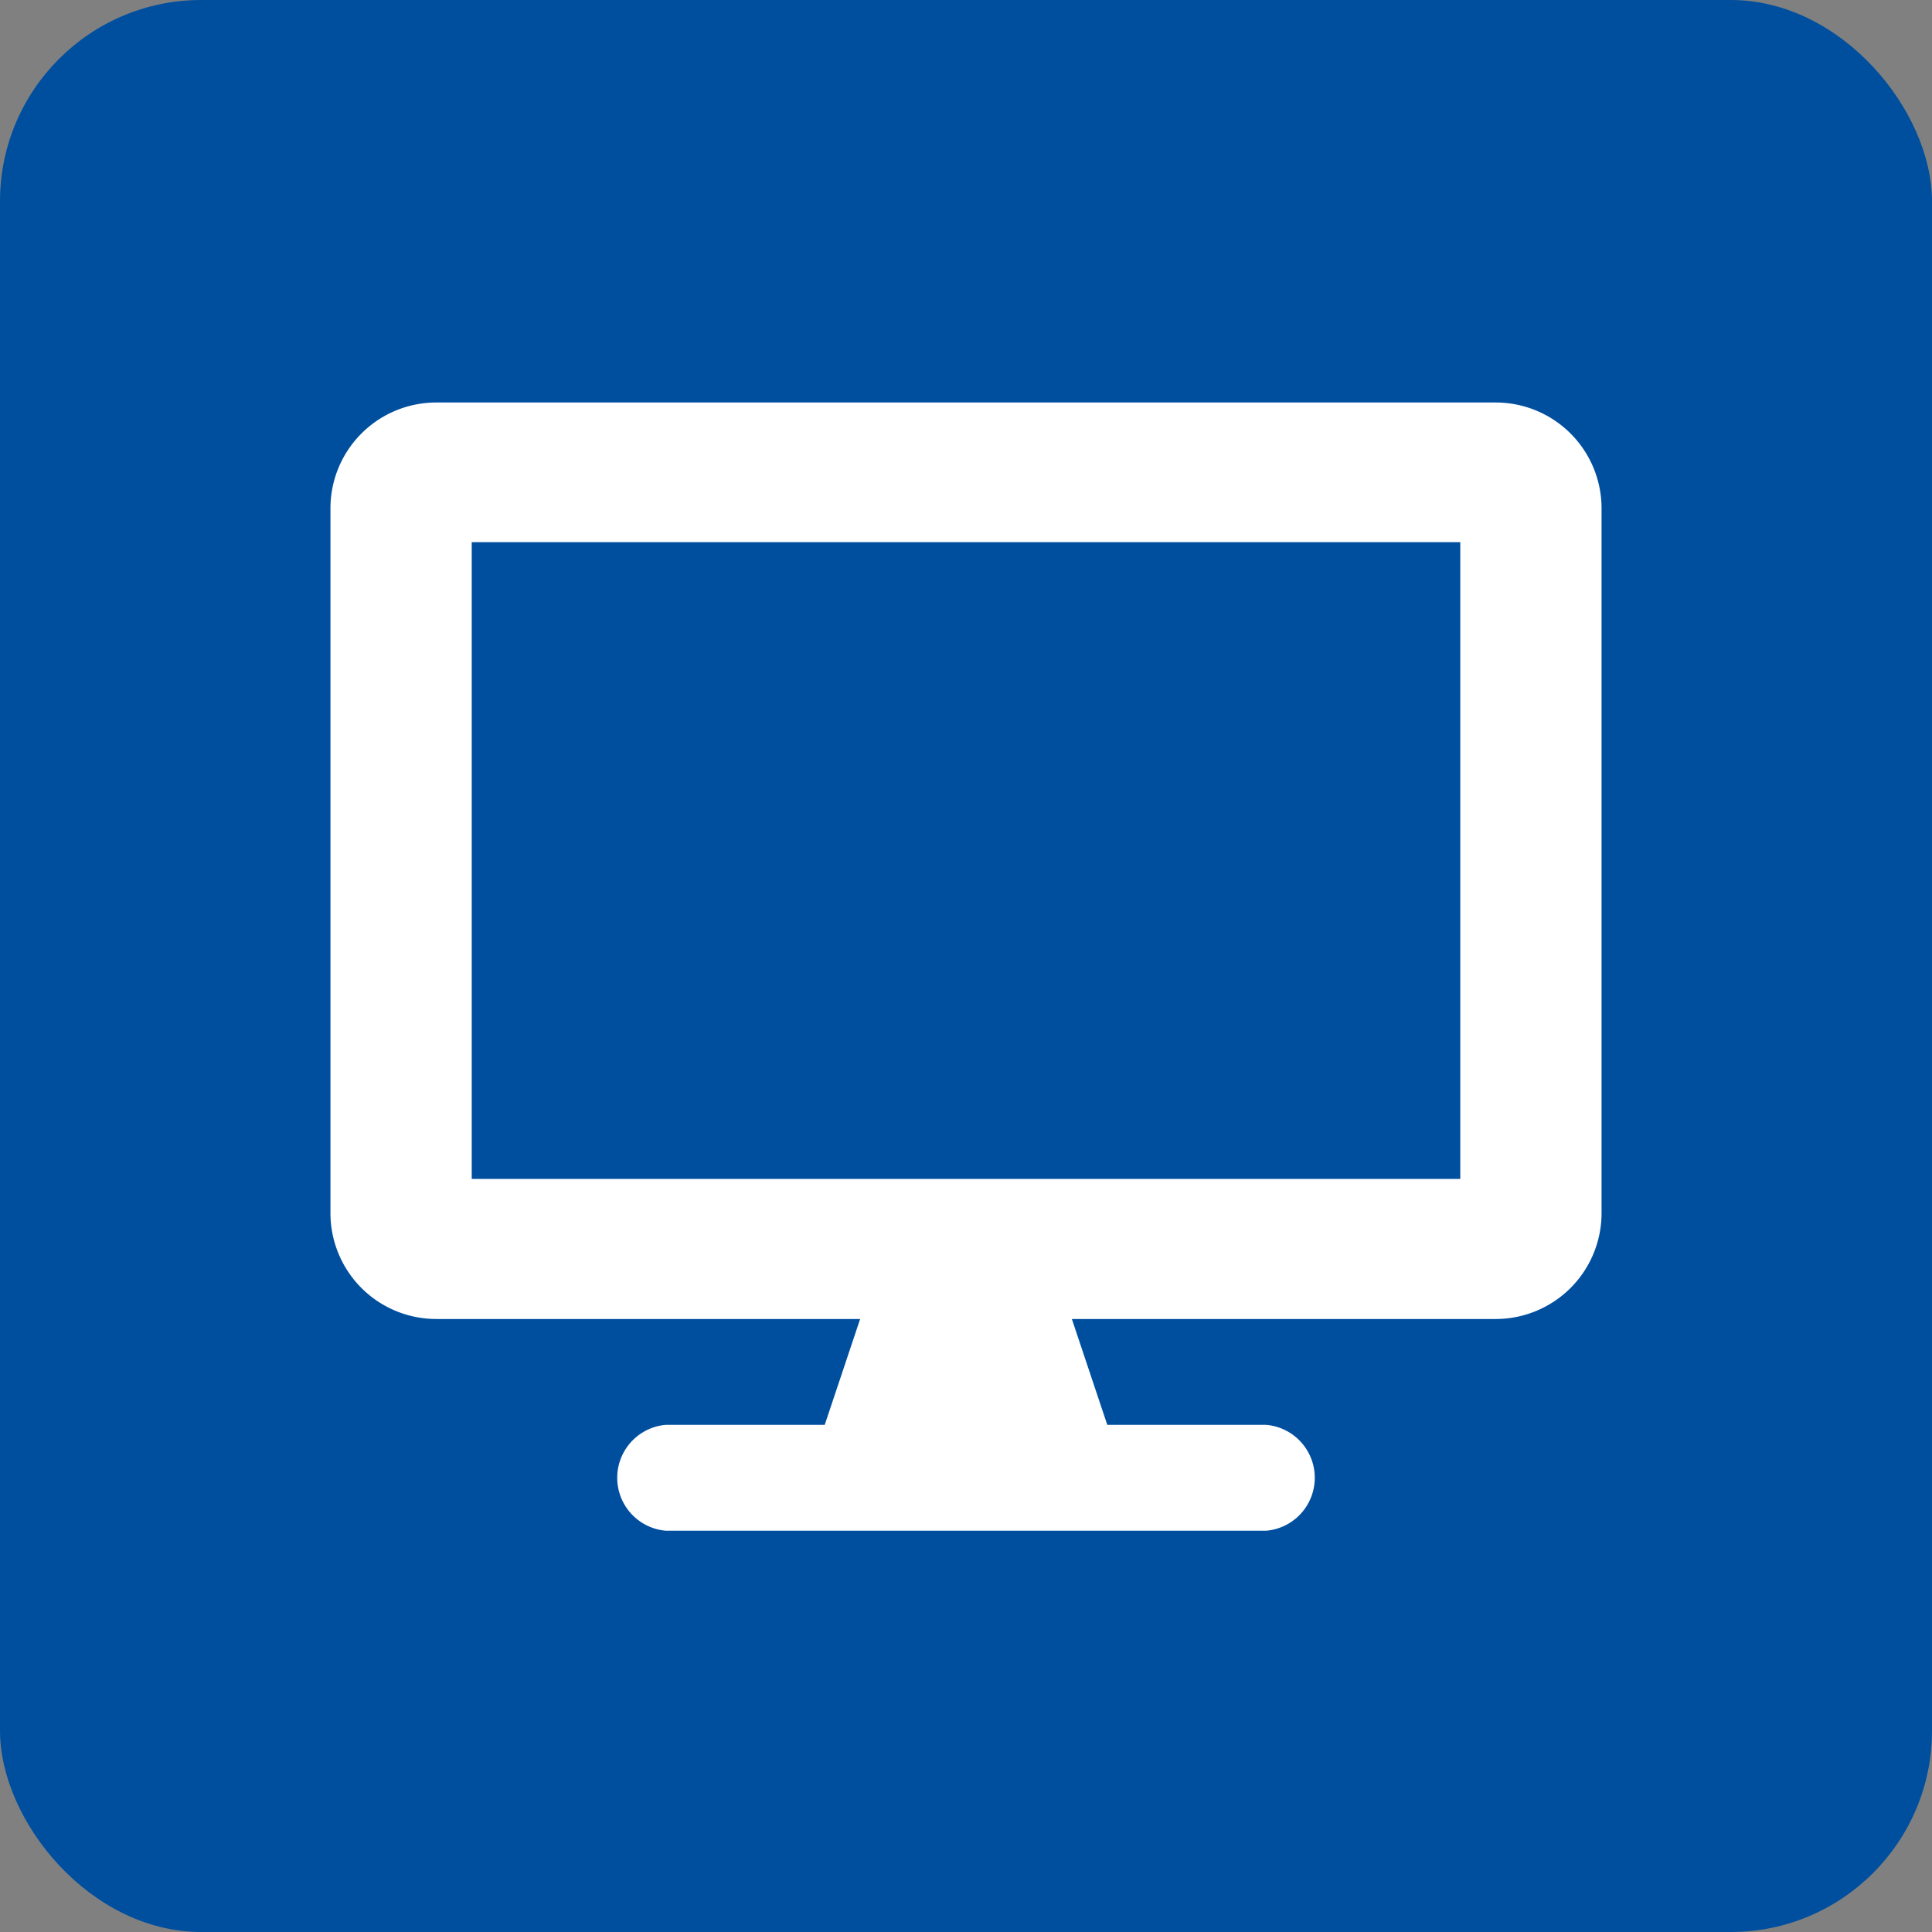
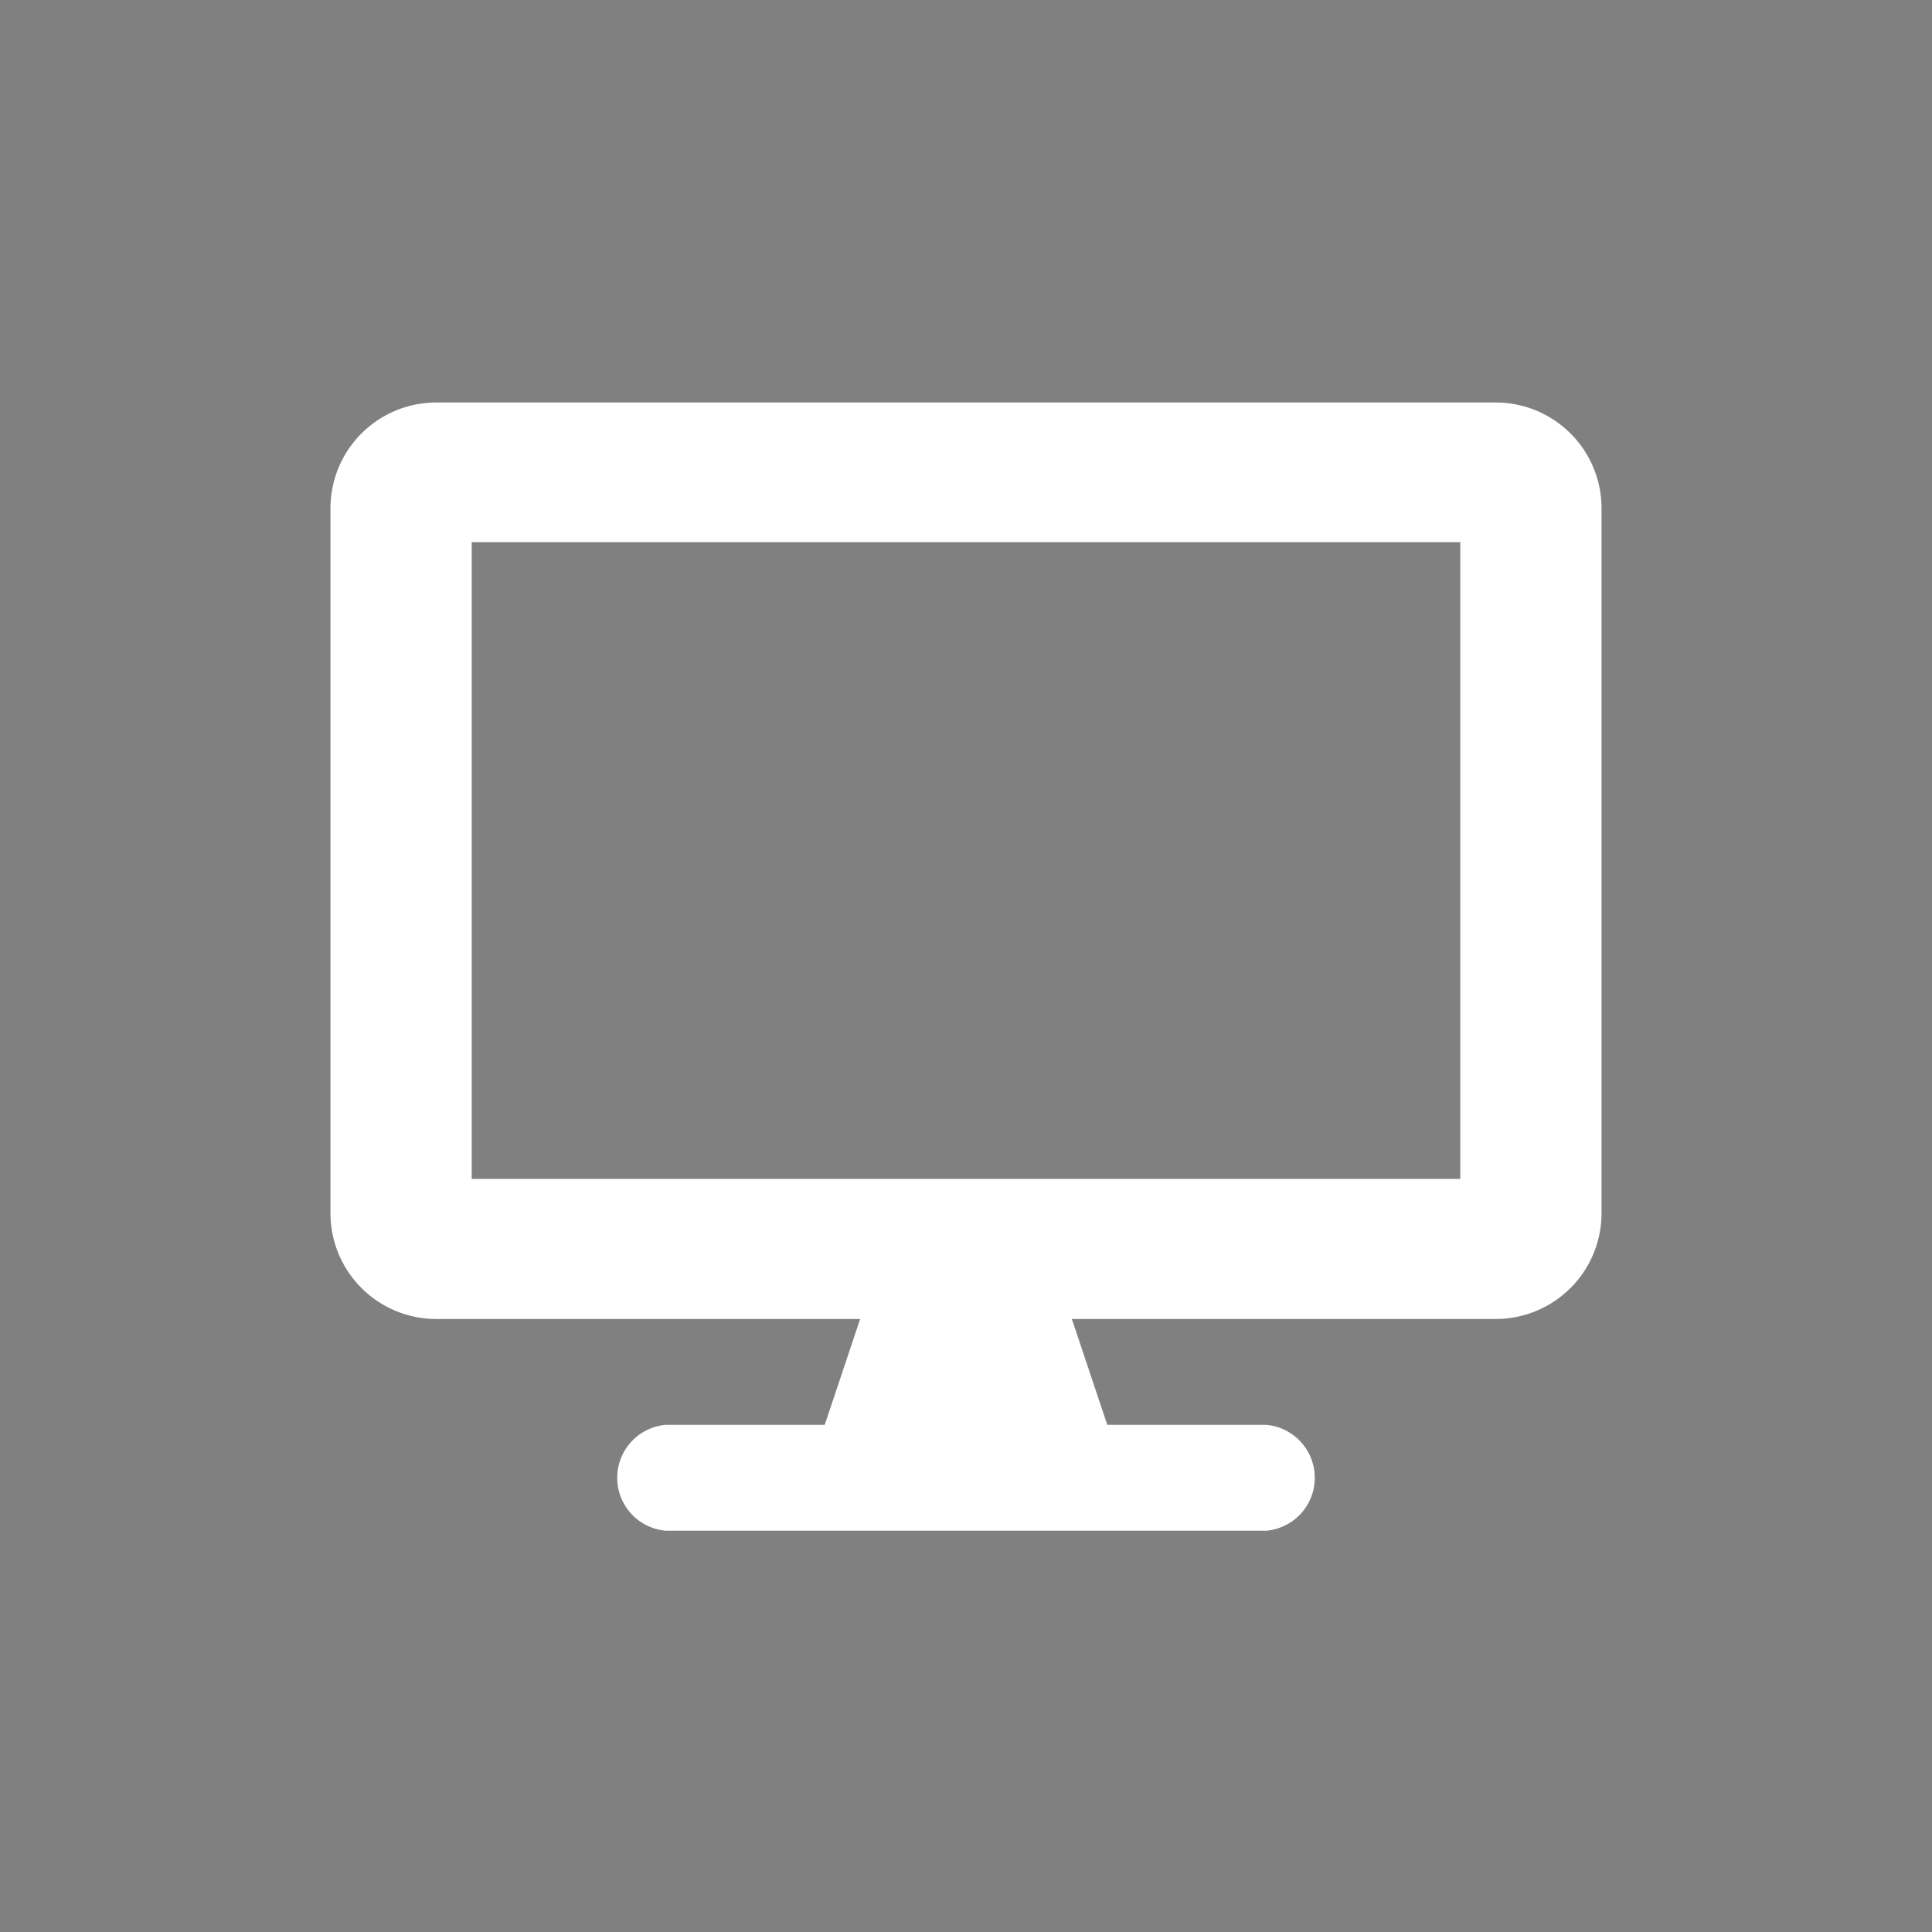
<svg xmlns="http://www.w3.org/2000/svg" viewBox="0 0 48 48">
  <rect x="0" y="0" width="48" height="48" fill="#808080" stroke="none" />
-   <rect fill="#004f9f" height="48" rx="5" width="48" />
  <path d="m37.16 10h-26.32a2.63 2.63 0 0 0 -2.63 2.6v17.54a2.63 2.63 0 0 0 2.63 2.63h10.53l-.88 2.63h-3.95a1.32 1.32 0 0 0 0 2.63h14.92a1.32 1.32 0 0 0 0-2.63h-3.95l-.88-2.63h10.53a2.63 2.63 0 0 0 2.63-2.63v-17.54a2.63 2.63 0 0 0 -2.63-2.6zm-.88 19.29h-24.56v-15.82h24.56z" fill="#fff" />
</svg>